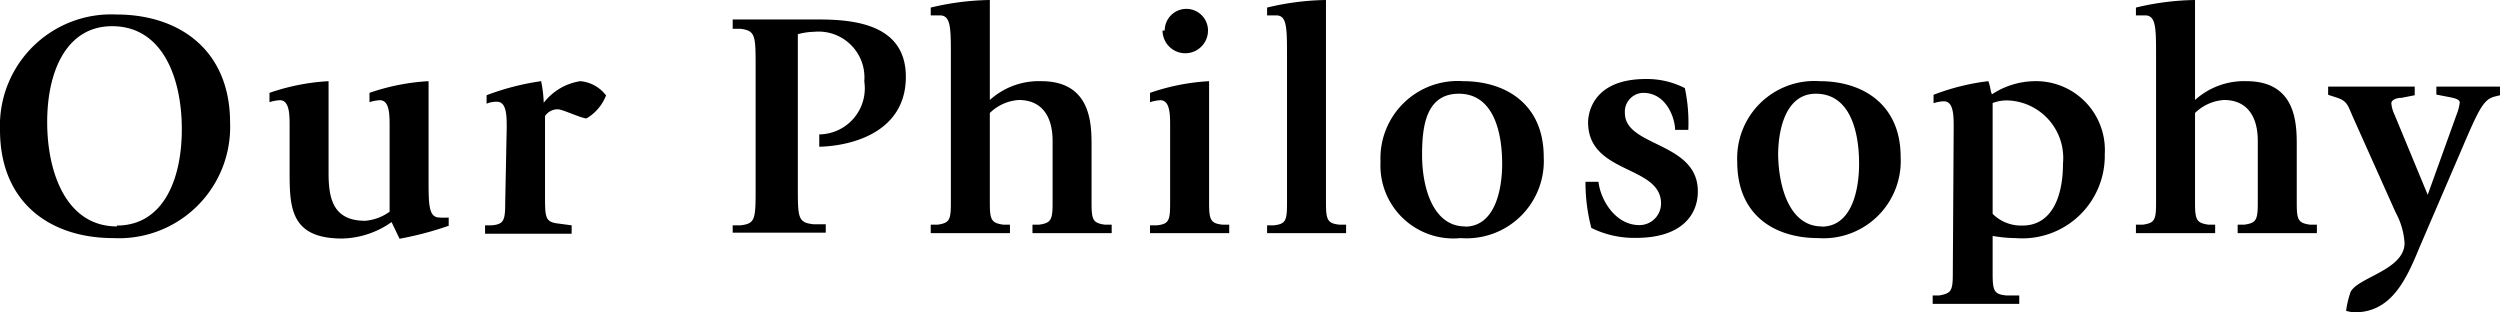
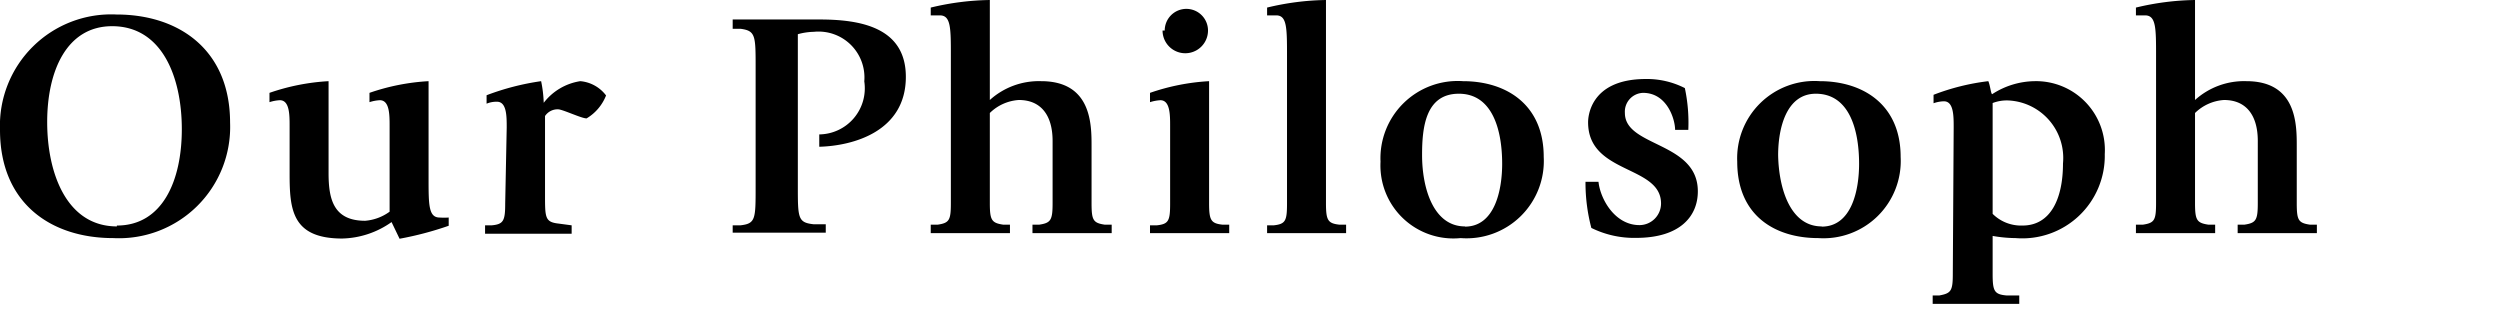
<svg xmlns="http://www.w3.org/2000/svg" width="115.5" height="14.42" viewBox="0 0 115.5 14.42">
  <g id="レイヤー_2" data-name="レイヤー 2">
    <g id="レイアウト">
      <path d="M0,6A5.14,5.14,0,0,1,5.38.67c2.9,0,5.25,1.64,5.25,5A5.14,5.14,0,0,1,5.23,11C2.35,11,0,9.39,0,6Zm5.4,4.42c2.1,0,3-2.06,3-4.45s-.9-4.76-3.22-4.76c-2.09,0-3,2.05-3,4.43S3.09,10.46,5.4,10.46Z" />
      <path d="M18.09,10.26a4.09,4.09,0,0,1-2.28.76c-2.33,0-2.43-1.35-2.43-3V5.83c0-.52,0-1.2-.45-1.2a1.82,1.82,0,0,0-.48.09V4.29a10,10,0,0,1,2.73-.54V8c0,1.19.22,2.2,1.69,2.2A2.22,2.22,0,0,0,18,9.78V5.83c0-.52,0-1.2-.45-1.2a1.82,1.82,0,0,0-.48.09V4.29a10,10,0,0,1,2.73-.54V8.24c0,1.22,0,1.81.51,1.81a3.14,3.14,0,0,0,.42,0l0,.38a15.12,15.12,0,0,1-2.27.6Z" />
      <path d="M23.41,5.89c0-.52,0-1.19-.45-1.19a1.19,1.19,0,0,0-.48.09V4.4A11.7,11.7,0,0,1,25,3.75a5.85,5.85,0,0,1,.12,1,2.63,2.63,0,0,1,1.69-1A1.67,1.67,0,0,1,28,4.41a2.14,2.14,0,0,1-.9,1.06c-.24,0-1.11-.42-1.32-.42a.7.7,0,0,0-.6.31V9c0,1.06,0,1.26.63,1.33l.6.08v.39h-4v-.39l.31,0c.54-.05.62-.21.62-1Z" />
      <path d="M33.85,10.41l.36,0c.7-.08.7-.29.7-1.78V3.12c0-1.47,0-1.7-.7-1.79l-.36,0V.9h4c1.84,0,4,.33,4,2.65,0,2.54-2.46,3.19-4,3.23V6.21a2.13,2.13,0,0,0,2.08-2.45A2.12,2.12,0,0,0,37.6,1.47a3,3,0,0,0-.74.11v7c0,1.49,0,1.7.72,1.78l.57,0v.39h-4.3Z" />
      <path d="M43.93,2.59c0-1.3,0-1.88-.51-1.88-.18,0-.36,0-.42,0V.35A12.34,12.34,0,0,1,45.73,0V4.62a3.38,3.38,0,0,1,2.37-.87c2.33,0,2.33,2,2.33,3V9.38c0,.79.07.92.61,1l.32,0v.39H47.7v-.39l.31,0c.54-.08.62-.21.62-1V6.51c0-1.15-.51-1.89-1.56-1.89a2.1,2.1,0,0,0-1.34.6V9.38c0,.79.08.92.62,1l.31,0v.39H43v-.39l.32,0c.54-.08.61-.21.61-1Z" />
      <path d="M53.13,10.41l.32,0c.54-.06.61-.21.61-1V5.83c0-.52,0-1.2-.45-1.2a1.92,1.92,0,0,0-.48.09V4.29a10,10,0,0,1,2.73-.54V9.38c0,.79.08.94.62,1l.31,0v.39H53.13Zm.68-9a1,1,0,0,1,1-1,1,1,0,0,1,1,1,1.05,1.05,0,1,1-2.1,0Z" />
      <path d="M58.54,10.41l.31,0c.54-.06.61-.21.61-1V2.61c0-1.32,0-1.9-.5-1.9-.19,0-.37,0-.42,0V.35A12.26,12.26,0,0,1,61.26,0V9.38c0,.79.08.94.62,1l.31,0v.39H58.54Z" />
      <path d="M63.78,7.47a3.57,3.57,0,0,1,3.81-3.72c2,0,3.73,1.08,3.73,3.5A3.57,3.57,0,0,1,67.48,11,3.37,3.37,0,0,1,63.78,7.47Zm3.9,3c1.39,0,1.72-1.71,1.72-2.9,0-1.57-.45-3.24-2-3.24S65.7,5.91,65.7,7.16C65.7,8.73,66.24,10.46,67.68,10.46Z" />
      <path d="M77.39,6c0-.49-.37-1.71-1.48-1.71a.87.87,0,0,0-.84.93c0,1.58,3.37,1.32,3.37,3.62,0,1.15-.82,2.15-2.85,2.15a4.47,4.47,0,0,1-2.07-.46,8.2,8.2,0,0,1-.27-2.13h.6c.09.82.77,2,1.89,2a1,1,0,0,0,1-1c0-1.78-3.37-1.34-3.37-3.75,0-.12,0-2,2.67-2a3.86,3.86,0,0,1,1.8.42A7.67,7.67,0,0,1,78,6Z" />
      <path d="M80.26,7.47a3.57,3.57,0,0,1,3.81-3.72c2,0,3.74,1.08,3.74,3.5A3.57,3.57,0,0,1,84,11C82.05,11,80.26,10,80.26,7.47Zm3.9,3c1.4,0,1.73-1.71,1.73-2.9,0-1.57-.45-3.24-2-3.24-1.36,0-1.74,1.59-1.74,2.84C82.18,8.73,82.72,10.46,84.16,10.46Z" />
      <path d="M90.26,5.88c0-.52,0-1.2-.45-1.2a1.54,1.54,0,0,0-.48.09V4.38a10.41,10.41,0,0,1,2.53-.63c.09.2.12.6.18.6A3.67,3.67,0,0,1,94,3.75a3.18,3.18,0,0,1,3.24,3.37A3.81,3.81,0,0,1,93.12,11a6.36,6.36,0,0,1-1.06-.1v1.75c0,.79.07.95.64,1l.59,0v.39h-4v-.39l.31,0c.54-.1.62-.21.62-1Zm1.8,4a1.86,1.86,0,0,0,1.38.54c1.3,0,1.87-1.24,1.87-2.87a2.66,2.66,0,0,0-2.55-2.91,1.84,1.84,0,0,0-.7.12Z" />
      <path d="M99.61,2.59c0-1.3,0-1.88-.51-1.88-.18,0-.36,0-.42,0V.35A12.34,12.34,0,0,1,101.41,0V4.62a3.38,3.38,0,0,1,2.37-.87c2.33,0,2.33,2,2.33,3V9.38c0,.79.07.92.61,1l.32,0v.39h-3.66v-.39l.31,0c.54-.08.62-.21.62-1V6.51c0-1.15-.51-1.89-1.56-1.89a2.1,2.1,0,0,0-1.34.6V9.38c0,.79.08.92.62,1l.31,0v.39H98.68v-.39l.32,0c.54-.08.61-.21.61-1Z" />
-       <path d="M111.78,11.43c-.63,1.54-1.32,3-3,3a1.61,1.61,0,0,1-.39-.07,4.3,4.3,0,0,1,.18-.79c.18-.73,2.52-1.05,2.52-2.34a3.35,3.35,0,0,0-.41-1.41l-2-4.47c-.22-.51-.25-.69-.75-.85l-.37-.12V4h4v.4l-.61.12c-.24,0-.47.1-.47.25a1.49,1.49,0,0,0,.14.51L112.16,9l1.35-3.75a2.12,2.12,0,0,0,.13-.51c0-.15-.22-.2-.46-.25l-.62-.12V4h2.94v.4l-.28.07c-.48.14-.71.6-1.44,2.31Z" />
    </g>
  </g>
</svg>